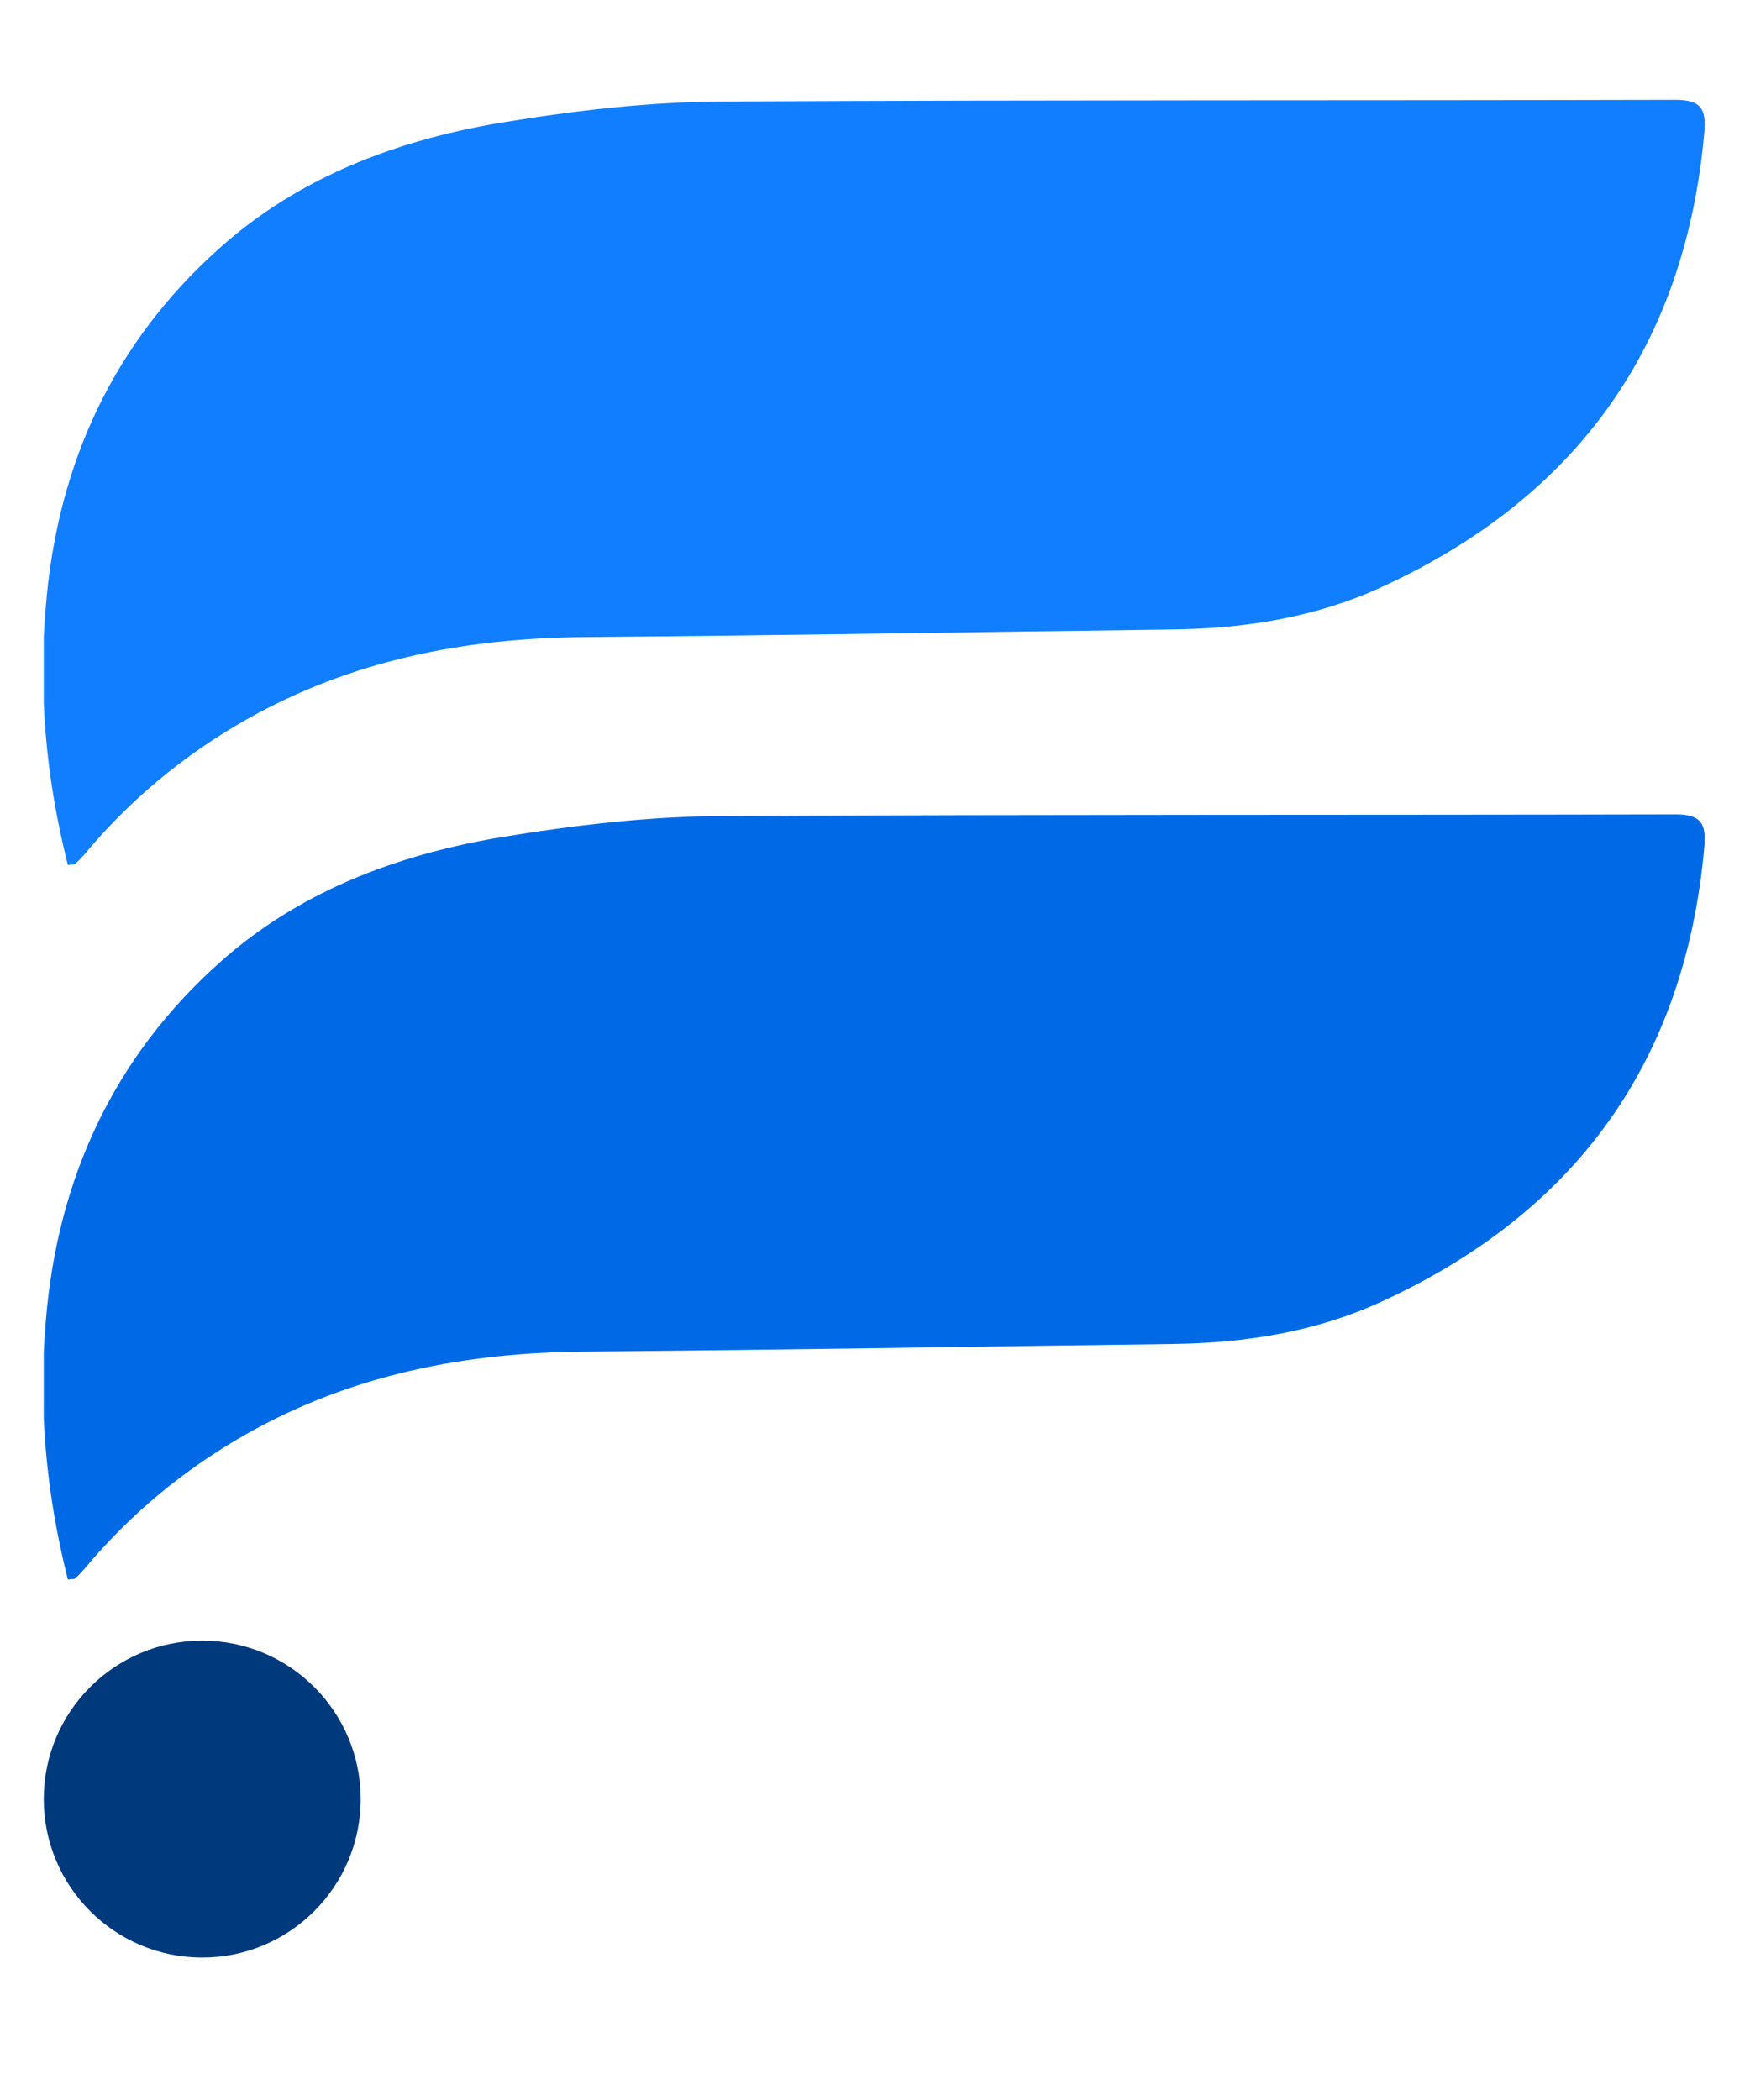
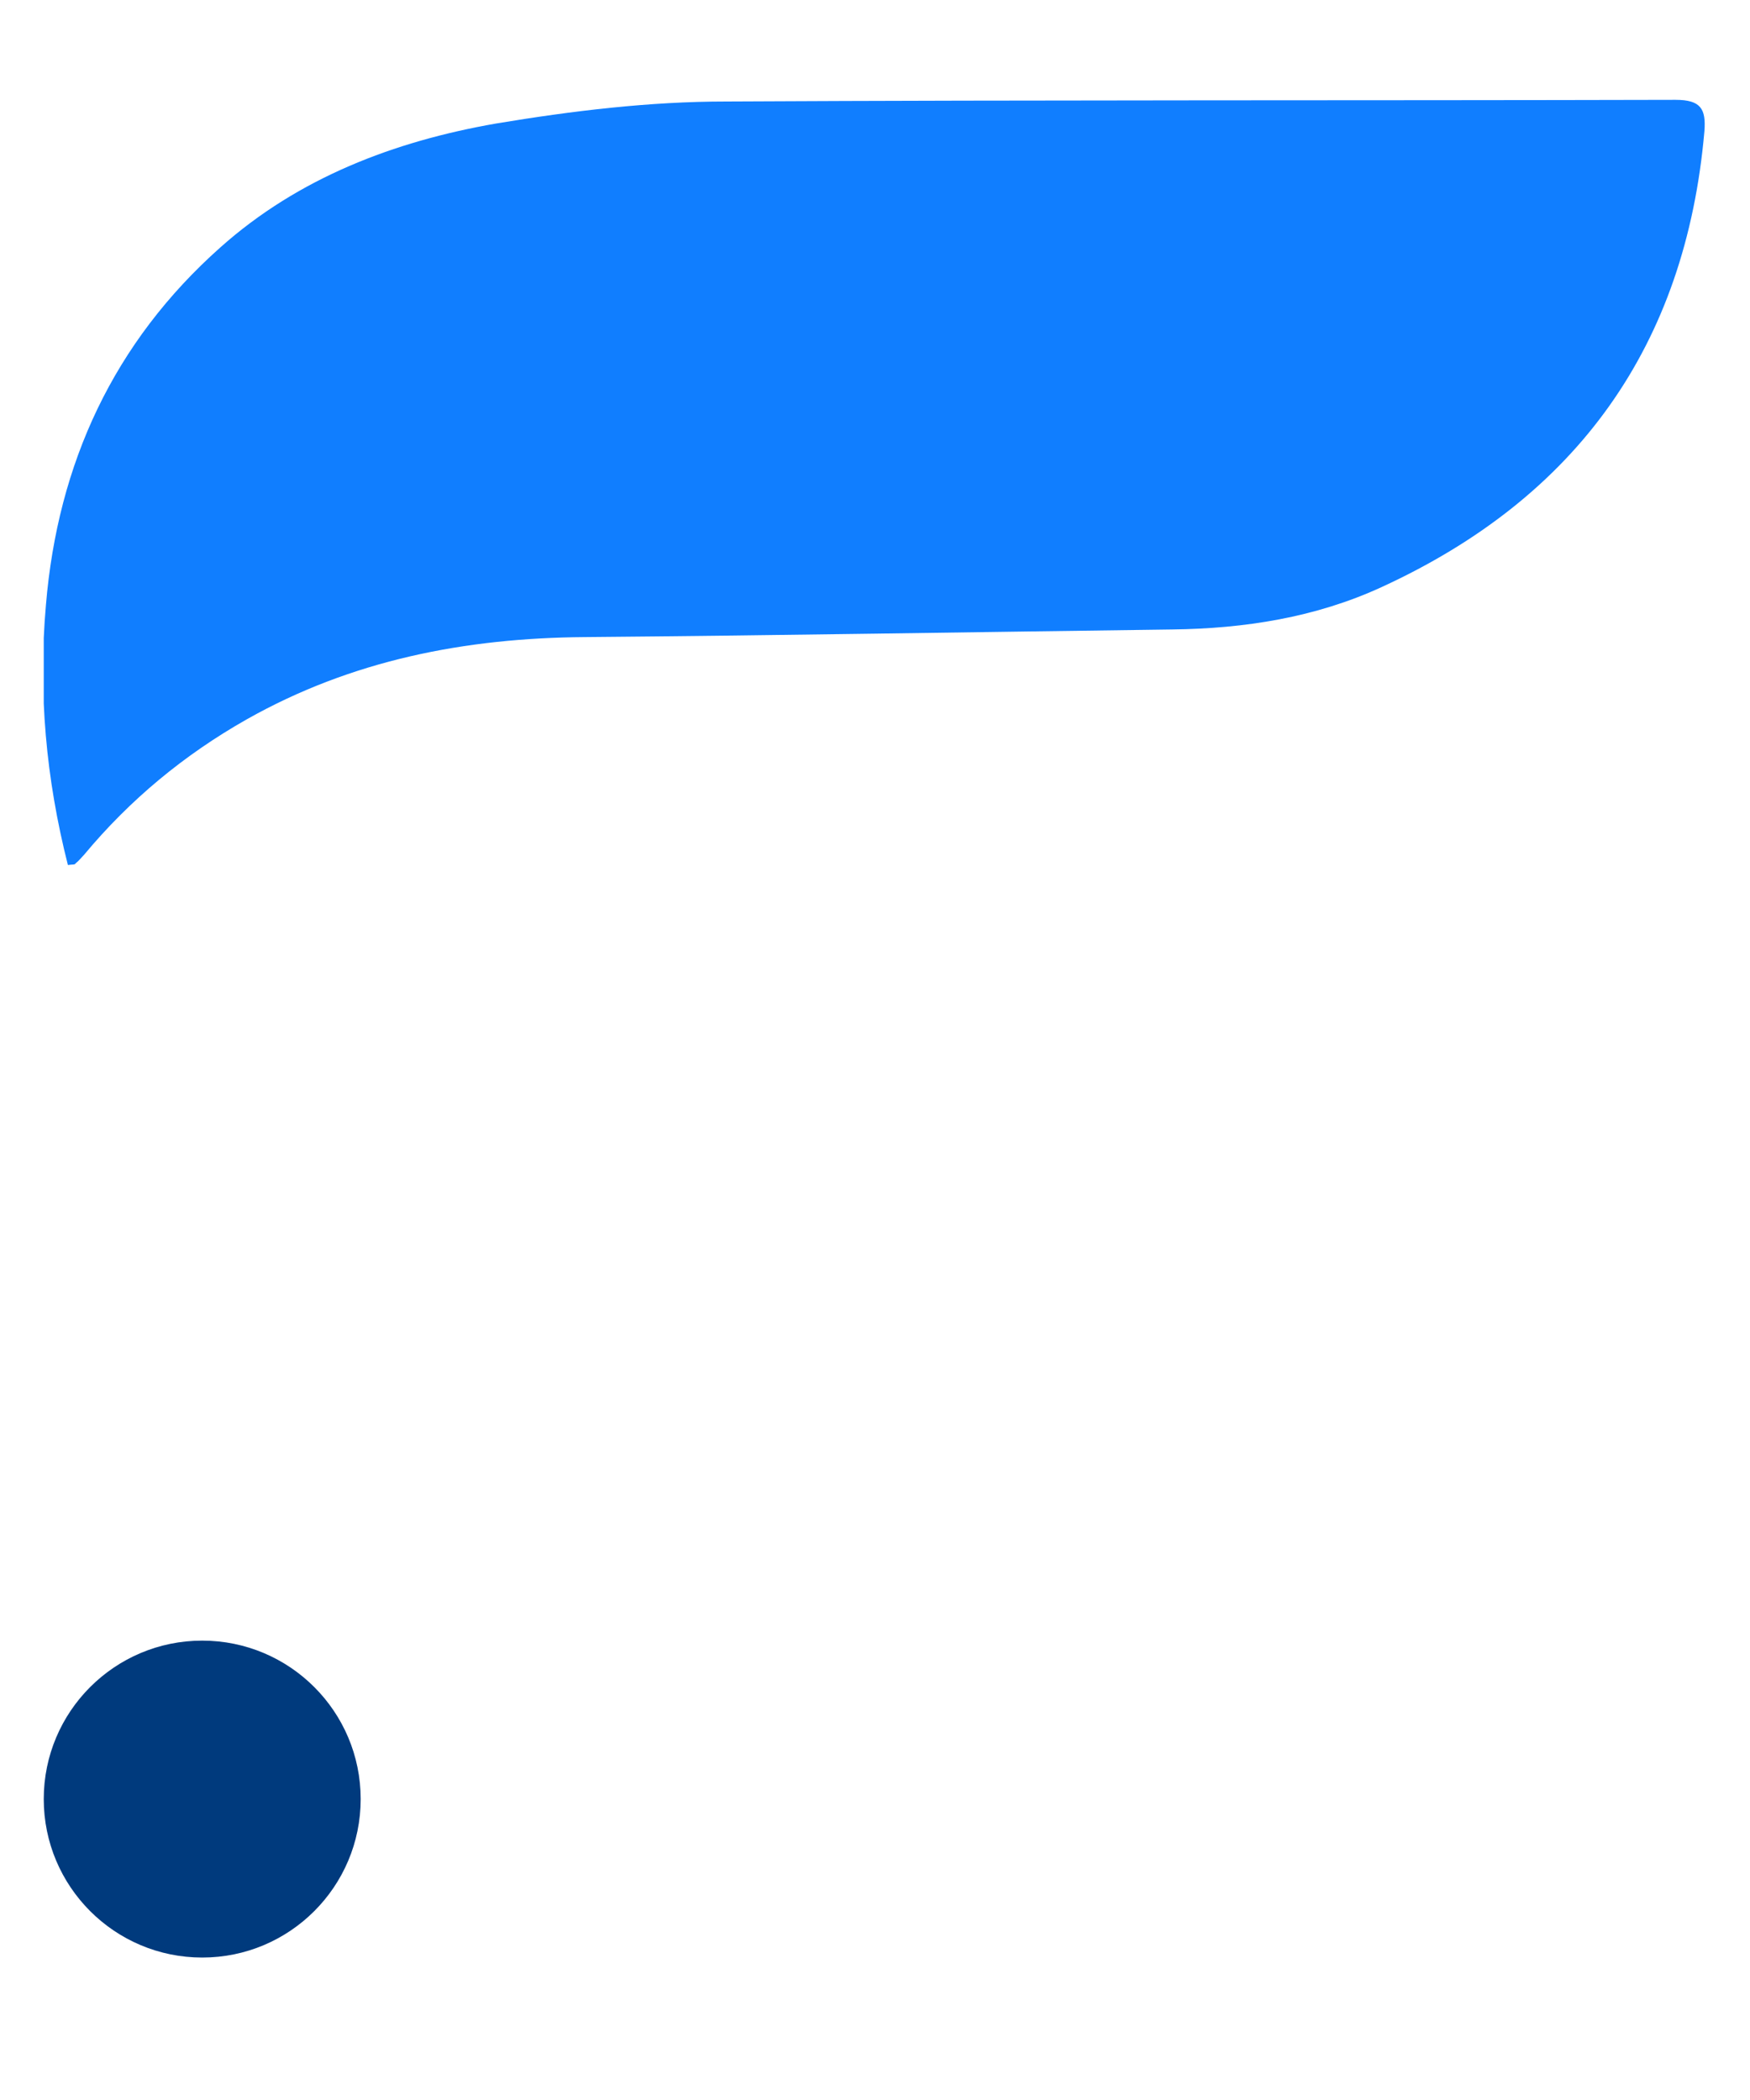
<svg xmlns="http://www.w3.org/2000/svg" width="20" height="24" viewBox="0 0 20 24" fill="none">
  <g clip-path="url(#clip0_458_63439)">
-     <path d="M2.311 22.372C3.311 22.372 4.122 21.561 4.122 20.561C4.122 19.561 3.311 18.75 2.311 18.75C1.311 18.75 0.5 19.561 0.5 20.561C0.5 21.561 1.311 22.372 2.311 22.372Z" fill="#003A7D" />
-     <path d="M0.776 18.052C0.834 18.043 0.854 18.052 0.864 18.033C0.902 18.004 0.931 17.965 0.96 17.936C1.483 17.307 2.103 16.793 2.82 16.387C4.021 15.709 5.319 15.457 6.684 15.447C8.922 15.428 11.159 15.389 13.396 15.36C14.22 15.35 15.033 15.224 15.789 14.876C18.026 13.849 19.265 12.115 19.479 9.665C19.498 9.413 19.44 9.307 19.149 9.307C15.537 9.316 11.914 9.307 8.302 9.326C7.42 9.326 6.539 9.433 5.667 9.578C4.505 9.781 3.411 10.198 2.52 10.992C1.299 12.077 0.66 13.471 0.525 15.079C0.437 16.077 0.525 17.064 0.776 18.052Z" fill="#006AE6" />
+     <path d="M2.311 22.372C3.311 22.372 4.122 21.561 4.122 20.561C4.122 19.561 3.311 18.75 2.311 18.75C1.311 18.75 0.5 19.561 0.5 20.561C0.5 21.561 1.311 22.372 2.311 22.372" fill="#003A7D" />
    <path d="M0.776 9.886C0.834 9.877 0.854 9.886 0.864 9.867C0.902 9.838 0.931 9.799 0.96 9.77C1.483 9.141 2.103 8.627 2.82 8.221C4.021 7.543 5.319 7.291 6.684 7.281C8.922 7.262 11.159 7.223 13.396 7.194C14.22 7.184 15.033 7.058 15.789 6.71C18.026 5.683 19.265 3.949 19.479 1.499C19.498 1.247 19.44 1.141 19.149 1.141C15.537 1.15 11.914 1.141 8.302 1.16C7.42 1.16 6.539 1.267 5.667 1.412C4.505 1.615 3.411 2.032 2.52 2.826C1.299 3.911 0.66 5.296 0.525 6.913C0.437 7.911 0.525 8.898 0.776 9.886Z" fill="#107EFF" />
  </g>
  <defs>
    <clipPath id="clip0_458_63439">
      <rect width="19" height="24" fill="white" transform="translate(0.5)" />
    </clipPath>
  </defs>
</svg>